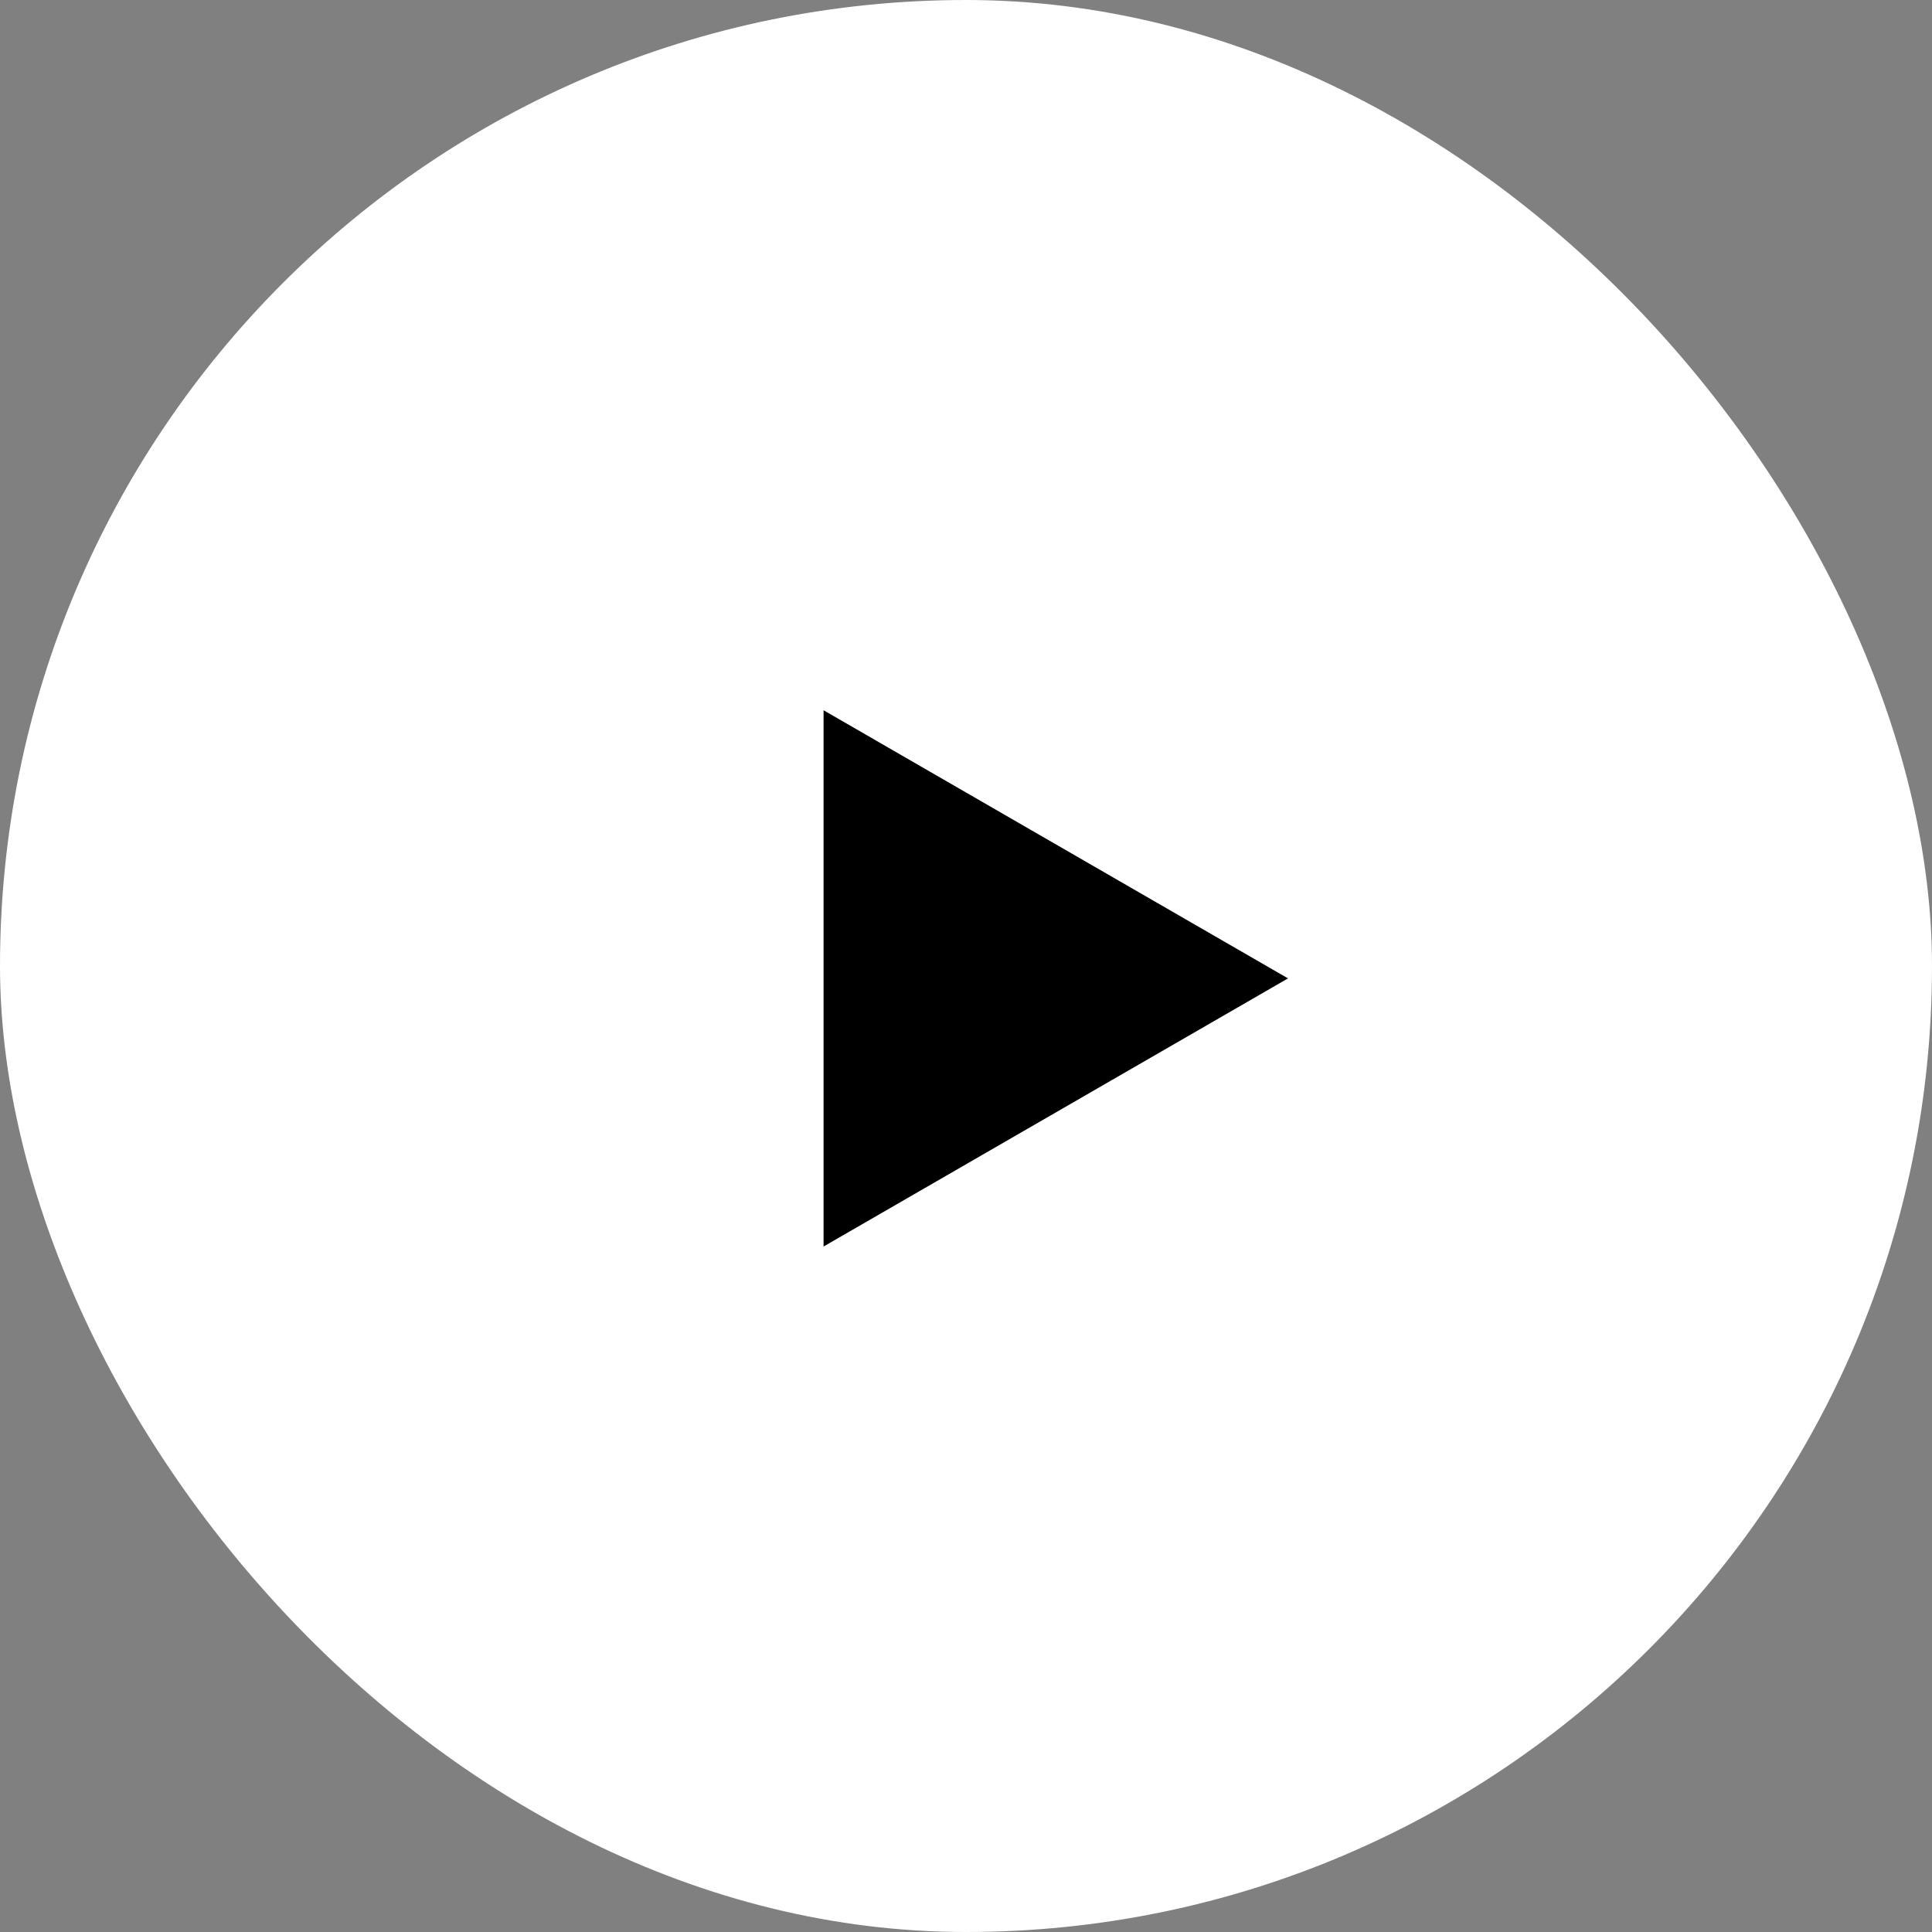
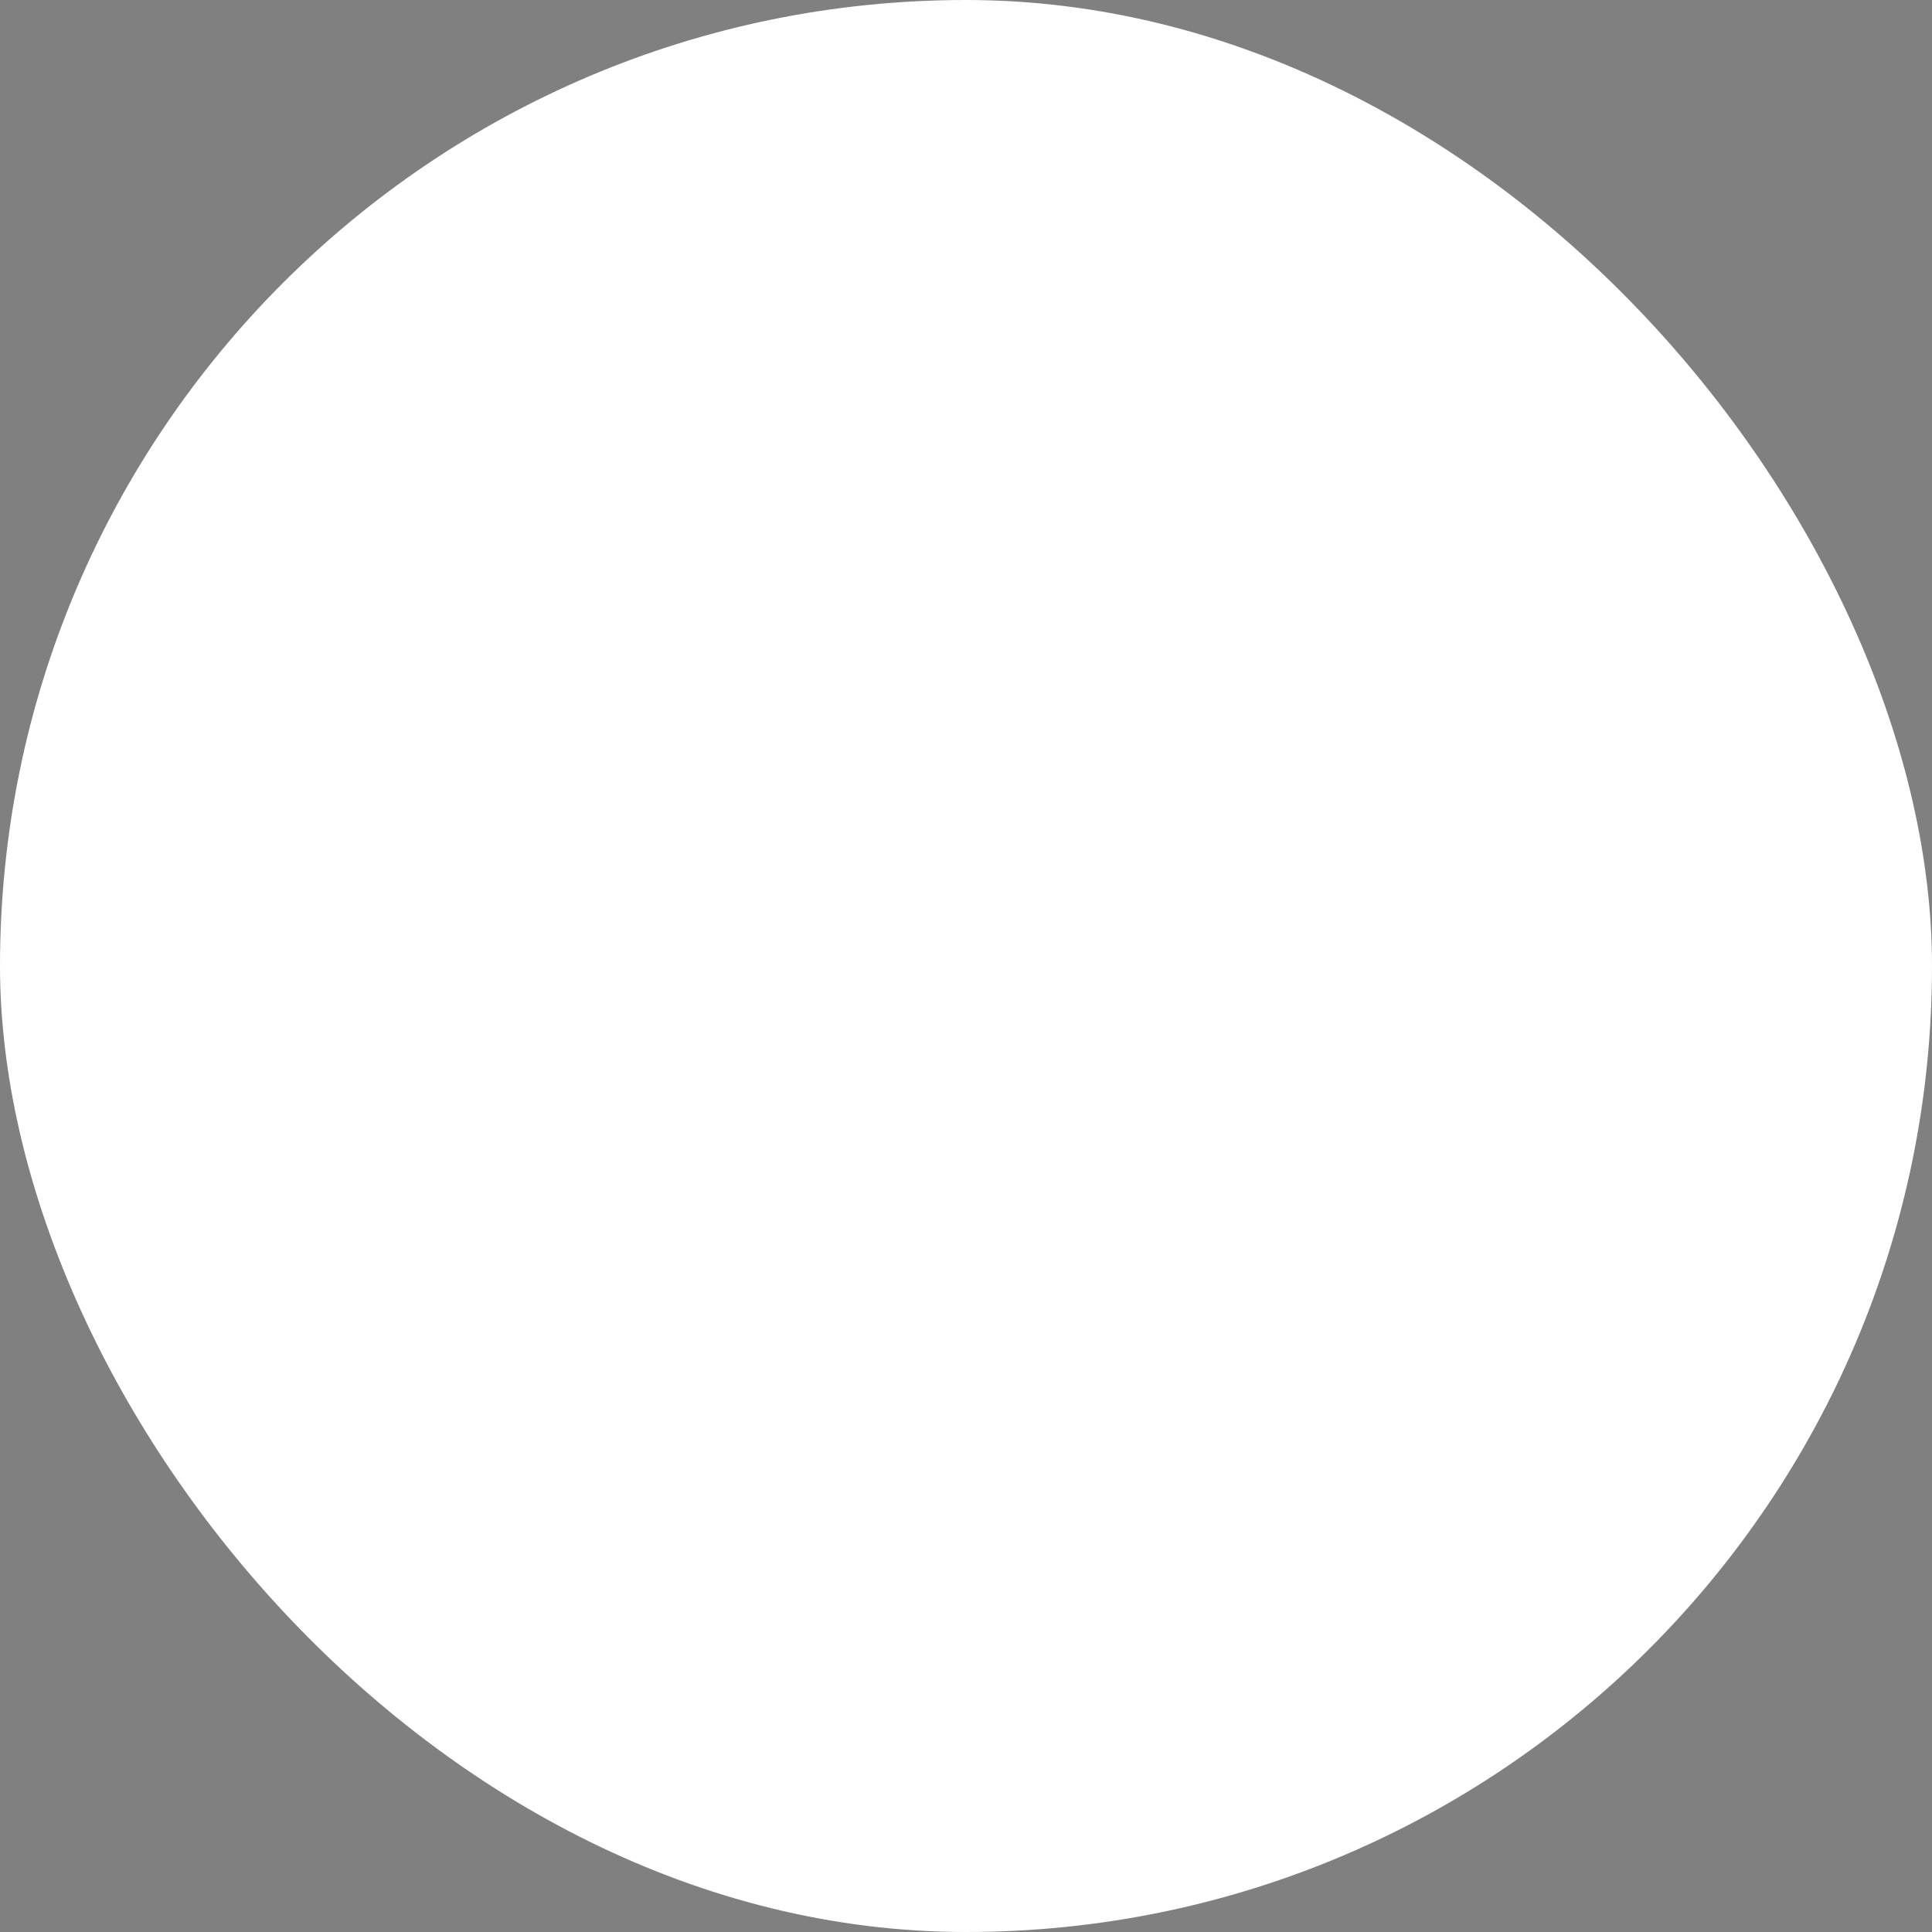
<svg xmlns="http://www.w3.org/2000/svg" width="78" height="78" viewBox="0 0 78 78" fill="none">
  <rect x="0" y="0" width="78" height="78" fill="#808080" stroke="none" />
  <rect width="78" height="78" rx="39" fill="white" />
-   <path d="M52 39.5L33.25 50.325V28.675L52 39.5Z" fill="black" />
</svg>